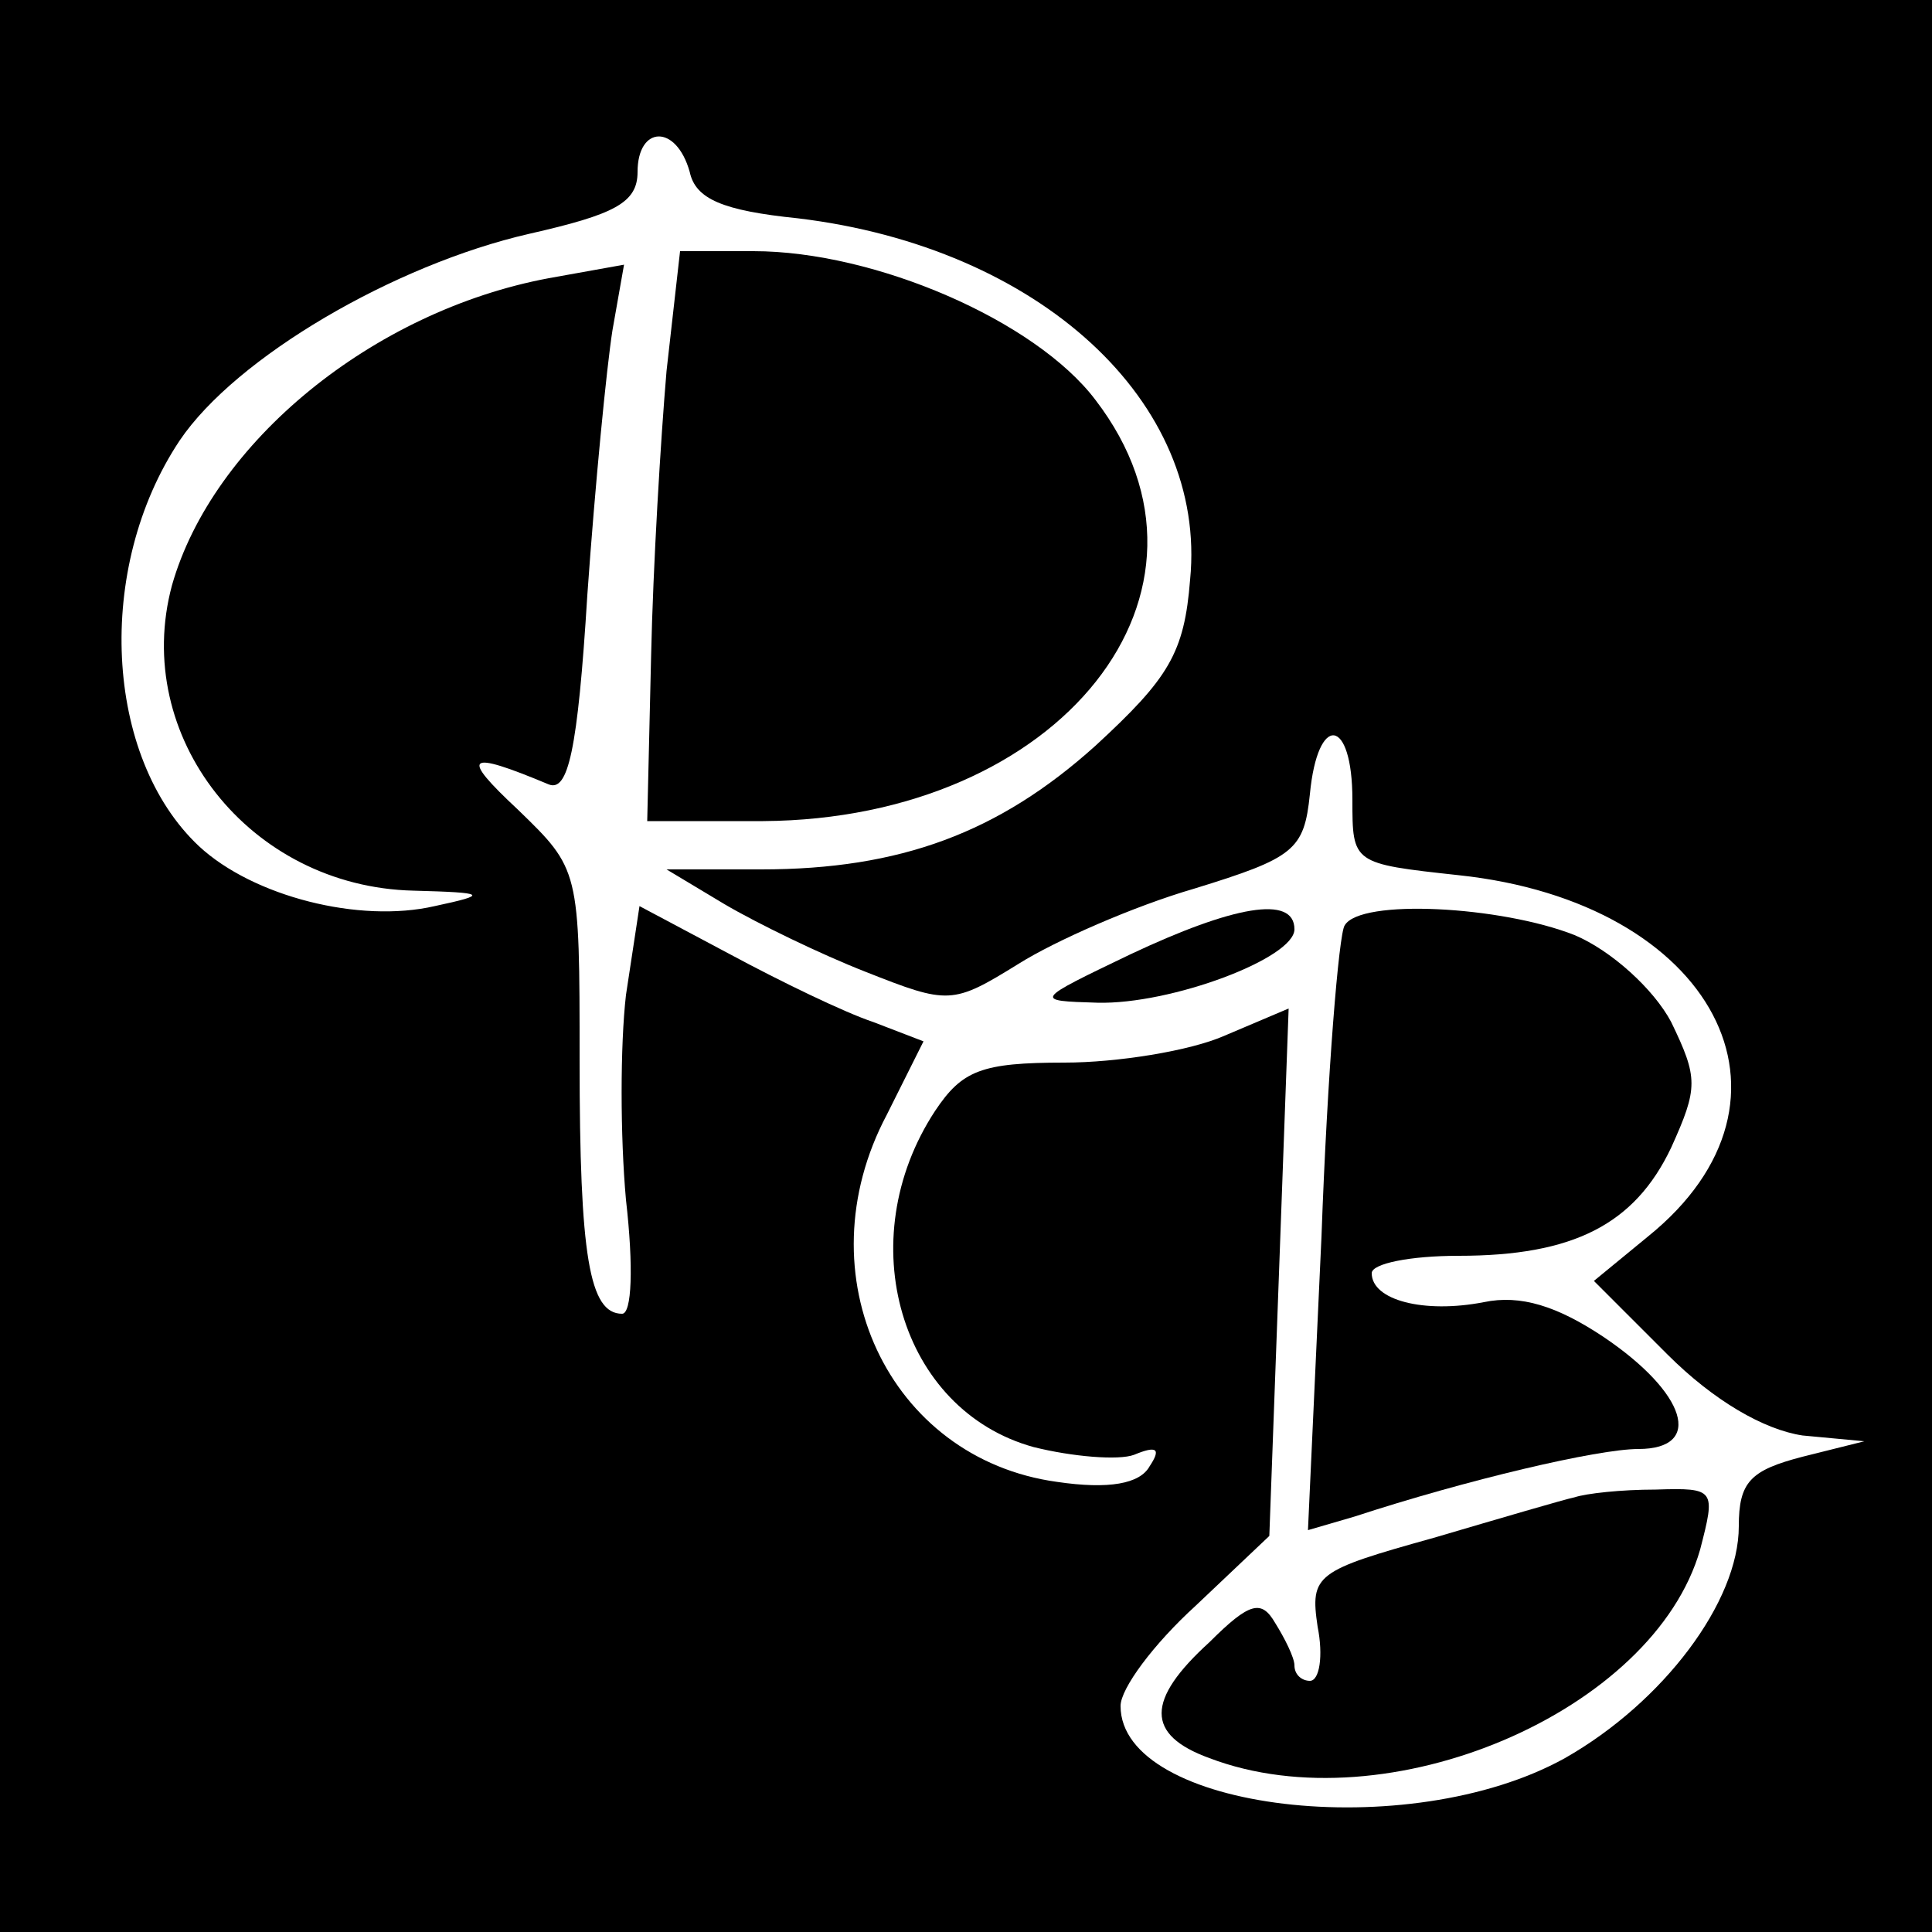
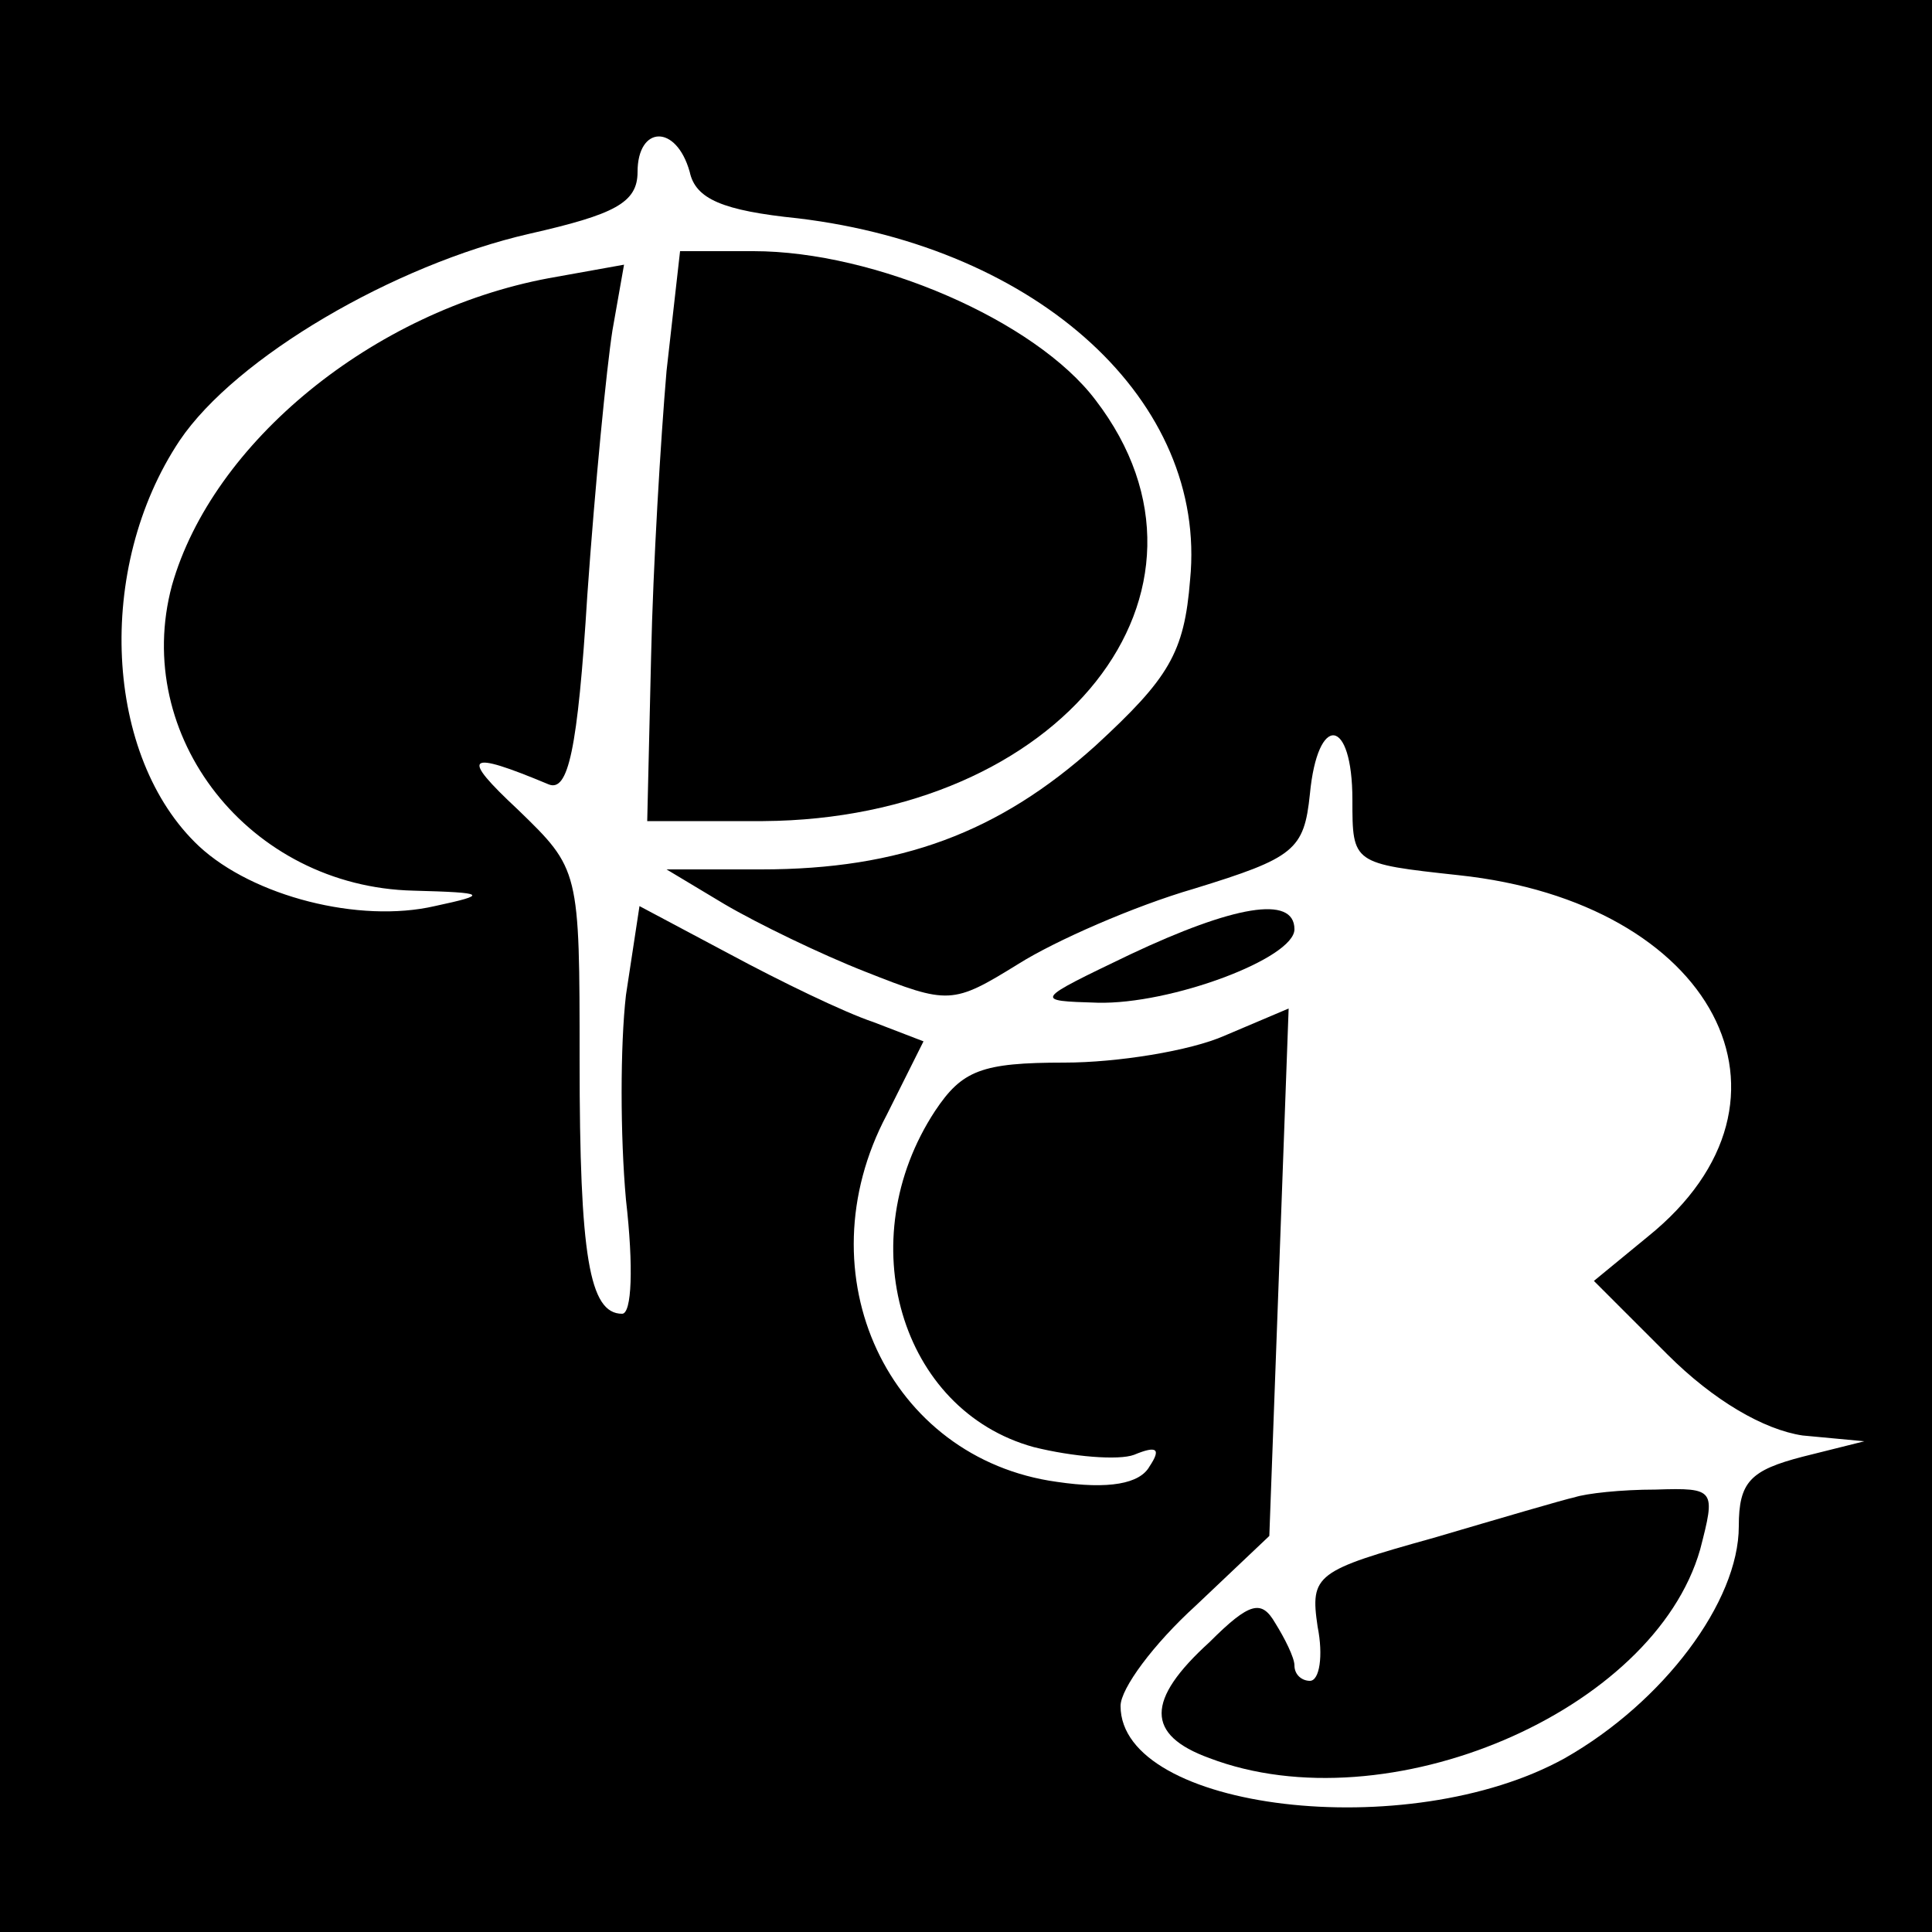
<svg xmlns="http://www.w3.org/2000/svg" version="1.0" width="100pt" height="100pt" viewBox="0 0 100 100" preserveAspectRatio="xMidYMid meet">
  <g transform="translate(0,100) scale(0.1,-0.1)" fill="#000000" stroke="none">
    <path d="M0 500 l0 -500 500 0 500 0 0 500 0 500 -500 0 -500 0 0 -500z m357 411 c3 -14 17 -20 56 -24 125 -15 212 -95 203 -187 -3 -38 -11 -51 -49 -86 -50 -45 -101 -64 -173 -64 l-49 0 30 -18 c17 -10 50 -26 73 -35 43 -17 45 -17 79 4 19 12 60 30 91 39 52 16 57 20 60 49 4 42 22 40 22 -3 0 -33 0 -33 55 -39 132 -14 186 -116 98 -187 l-28 -23 38 -38 c24 -24 50 -39 70 -42 l32 -3 -32 -8 c-27 -7 -33 -13 -33 -36 0 -39 -39 -91 -90 -120 -81 -45 -230 -27 -230 27 0 9 17 32 39 52 l38 36 5 136 5 137 -33 -14 c-18 -8 -56 -14 -83 -14 -43 0 -53 -4 -67 -25 -44 -67 -18 -155 51 -174 20 -5 44 -7 52 -4 12 5 14 3 8 -6 -5 -9 -21 -12 -48 -8 -87 12 -132 107 -88 190 l19 38 -26 10 c-15 5 -48 21 -74 35 l-47 25 -7 -46 c-3 -26 -3 -73 0 -106 4 -35 3 -59 -2 -59 -17 0 -22 30 -22 131 0 99 0 99 -32 130 -30 28 -27 31 16 13 10 -4 15 17 20 98 4 57 10 118 13 137 l6 34 -39 -7 c-91 -17 -174 -85 -195 -159 -21 -78 40 -156 125 -158 38 -1 39 -2 11 -8 -39 -9 -94 5 -122 31 -49 46 -54 144 -10 210 29 43 111 91 181 107 44 10 56 16 56 32 0 24 20 25 27 0z" />
    <path d="M345 808 c-3 -35 -7 -101 -8 -148 l-2 -85 60 0 c154 1 248 119 172 218 -31 41 -114 77 -177 77 l-38 0 -7 -62z" />
    <path d="M585 506 c-50 -24 -50 -24 -17 -25 38 -1 102 23 102 38 0 18 -32 12 -85 -13z" />
-     <path d="M696 521 c-3 -4 -9 -77 -12 -161 l-7 -152 24 7 c58 19 126 35 147 35 34 0 25 29 -18 58 -24 16 -43 22 -62 18 -31 -6 -58 1 -58 15 0 5 20 9 45 9 59 0 91 16 110 56 14 31 14 36 0 65 -9 17 -31 37 -50 45 -38 15 -111 19 -119 5z" />
    <path d="M815 225 c-5 -1 -39 -11 -73 -21 -61 -17 -64 -19 -60 -46 3 -15 1 -28 -4 -28 -4 0 -8 3 -8 8 0 4 -5 14 -10 22 -7 12 -13 11 -34 -10 -33 -30 -33 -48 0 -60 92 -35 230 24 254 108 8 31 8 32 -23 31 -18 0 -36 -2 -42 -4z" />
  </g>
</svg>